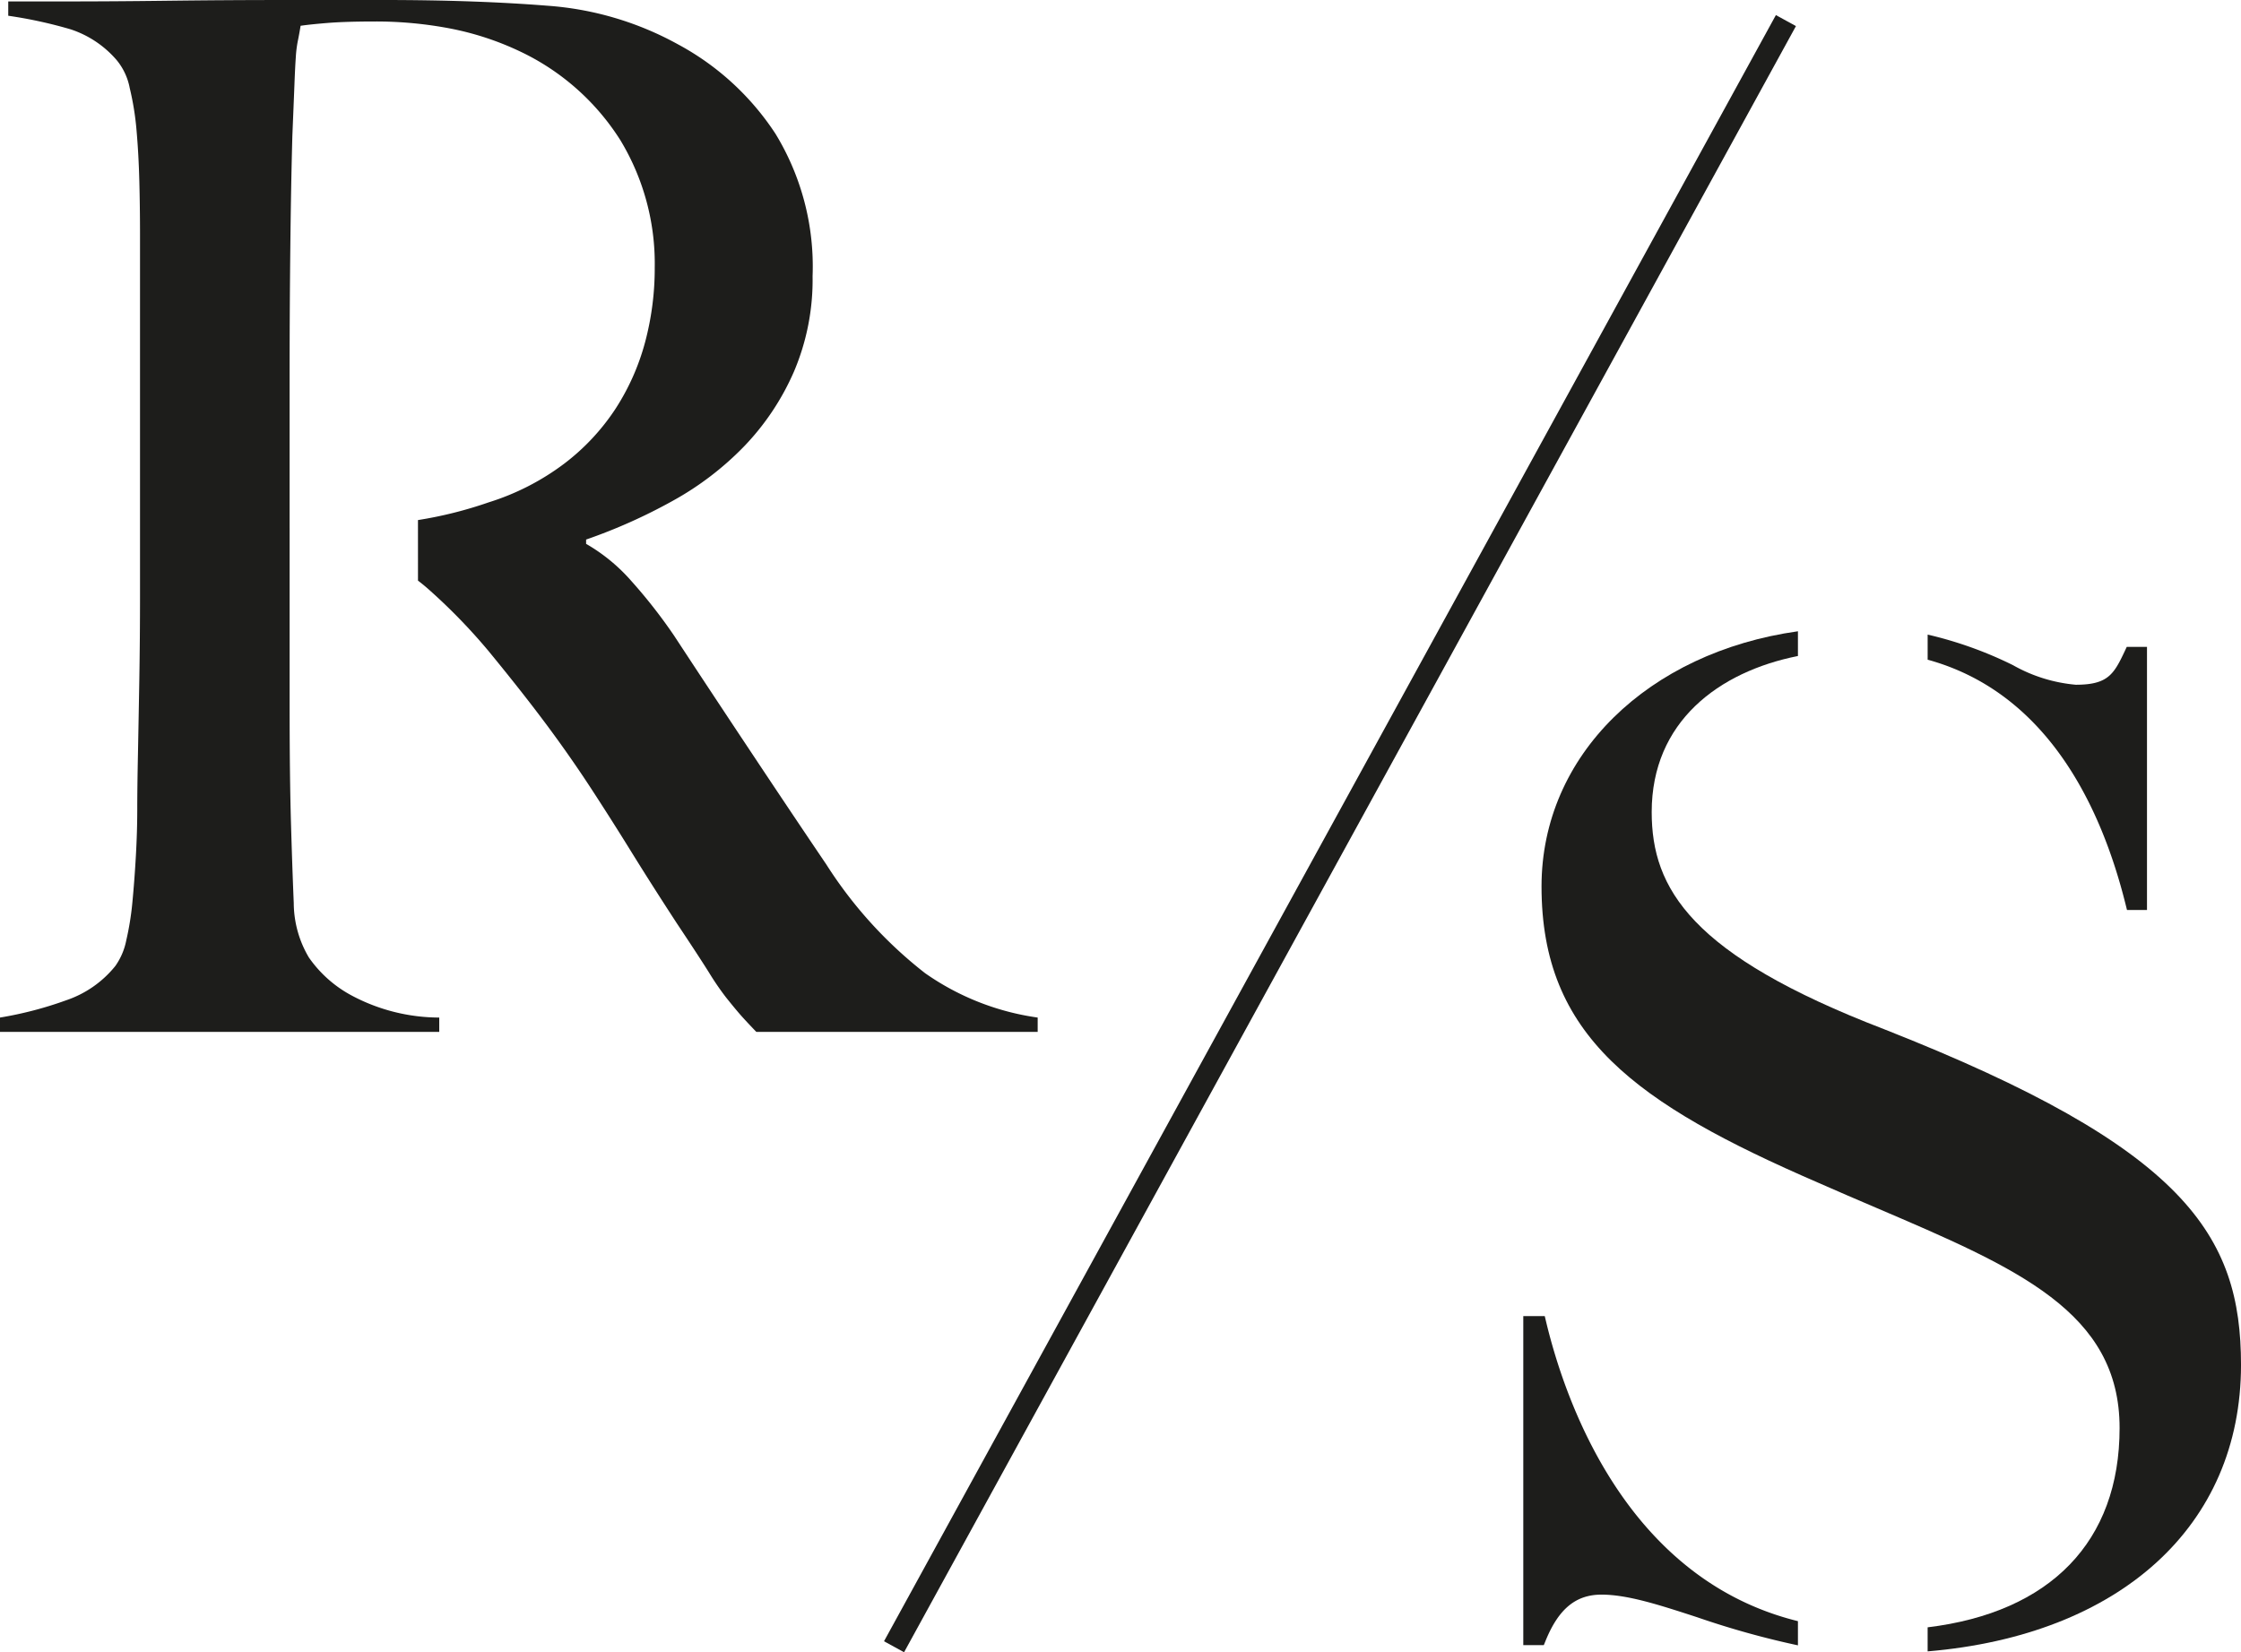
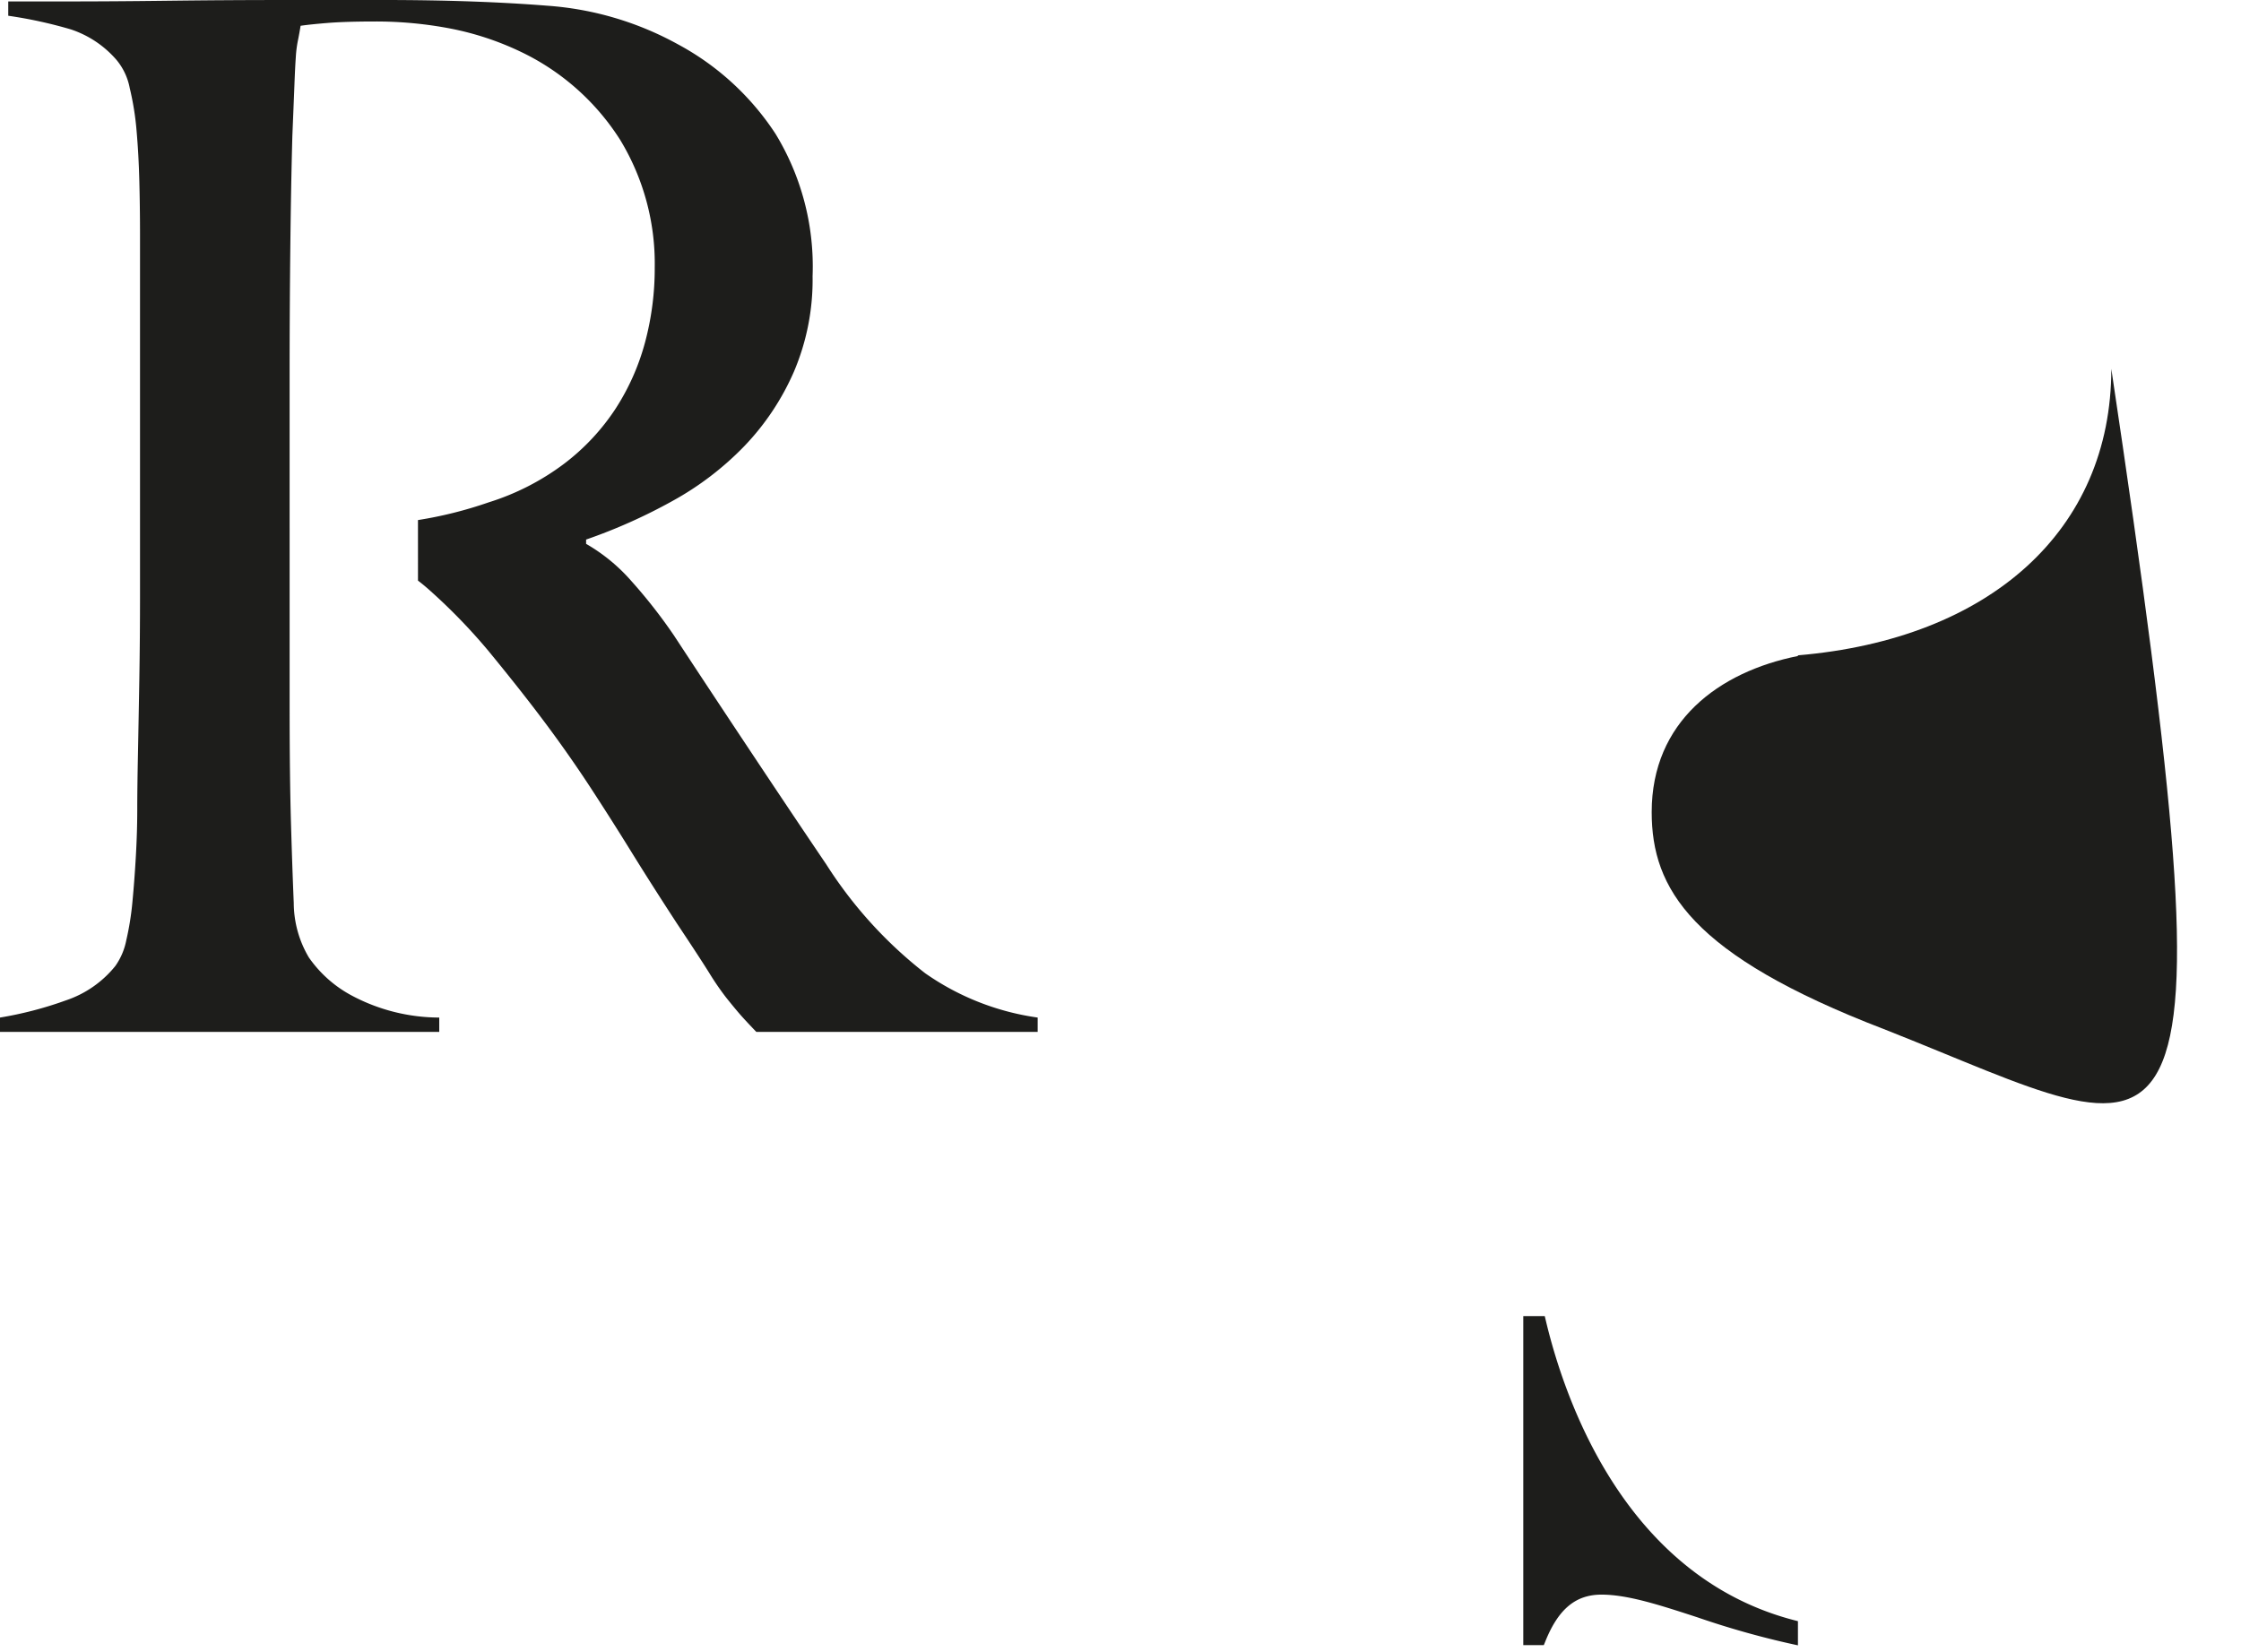
<svg xmlns="http://www.w3.org/2000/svg" width="58.822mm" height="43.373mm" viewBox="0 0 166.739 122.948">
  <g>
    <path d="M36.624,45.503" transform="translate(-4.527 -6.806)" fill="#1d1d1b" />
    <g>
      <g>
        <line x1="132.863" y1="1.522" x2="66.535" y2="122.538" fill="#1d1d1b" />
-         <rect x="35.226" y="67.986" width="138.001" height="1.702" transform="translate(-10.775 120.315) rotate(-61.258)" fill="#1d1d1b" />
      </g>
      <g>
-         <path d="M144.677,83.373c-14.322-5.508-17.257-10.437-17.257-16.142,0-6.722,4.983-10.438,10.881-11.614v-1.84c-11.129,1.569-19.078,9.206-19.078,18.988,0,11.103,6.943,16.138,20.612,22.055,1.46.645,2.888,1.255,4.273,1.848,10.524,4.5,18.126,7.751,18.126,16.394,0,8.456-5.155,13.718-14.283,14.829v1.79c14.288-1.209,23.317-9.303,23.317-21.318C171.266,98.723,167.154,92.212,144.677,83.373Z" transform="translate(-4.527 -6.806)" fill="#1d1d1b" />
+         <path d="M144.677,83.373c-14.322-5.508-17.257-10.437-17.257-16.142,0-6.722,4.983-10.438,10.881-11.614v-1.84v1.79c14.288-1.209,23.317-9.303,23.317-21.318C171.266,98.723,167.154,92.212,144.677,83.373Z" transform="translate(-4.527 -6.806)" fill="#1d1d1b" />
        <path d="M162.67,74.058l.114.456h1.488V54.938h-1.505l-.162.345c-.807,1.715-1.263,2.473-3.631,2.473a11.533,11.533,0,0,1-4.675-1.458,29.197,29.197,0,0,0-6.347-2.274V55.892C156.828,58.331,160.85,66.784,162.67,74.058Z" transform="translate(-4.527 -6.806)" fill="#1d1d1b" />
        <path d="M138.301,127.432c-12.692-3.13-17.271-16.195-18.728-22.238l-.11-.461h-1.597v24.483h1.526l.153-.373c.964-2.341,2.242-3.385,4.142-3.385,1.954,0,4.347.78,7.119,1.684a64.187,64.187,0,0,0,7.495,2.09Z" transform="translate(-4.527 -6.806)" fill="#1d1d1b" />
      </g>
      <path d="M26.075,46.101V34.388q0-4.366.051-9.052.05-4.684.153-8.412.101-2.449.153-3.781.05-1.33.103-2.076a8.787,8.787,0,0,1,.153-1.225q.1-.479.204-1.118.714-.105,2.043-.213,1.326-.105,3.472-.106a29.369,29.369,0,0,1,5.668.532A21.668,21.668,0,0,1,43.233,10.64a17.853,17.853,0,0,1,7.455,6.603,17.737,17.737,0,0,1,2.553,9.478,21.308,21.308,0,0,1-.714,5.537,17.355,17.355,0,0,1-2.196,4.952,16.458,16.458,0,0,1-3.83,4.1,18.471,18.471,0,0,1-5.616,2.875,30.487,30.487,0,0,1-5.26,1.318l.001,4.505q.412.313.817.673a42.971,42.971,0,0,1,4.442,4.579q2.45,2.983,4.238,5.378,1.786,2.396,3.319,4.739,1.532,2.344,3.013,4.739,1.48,2.396,3.422,5.378,1.633,2.45,2.4,3.674a20.575,20.575,0,0,0,1.277,1.863q.51.64.919,1.119.407.479,1.328,1.438H81.734V82.52a19.216,19.216,0,0,1-8.375-3.301,32.084,32.084,0,0,1-7.352-8.093q-2.451-3.619-5.566-8.306-3.116-4.685-5.77-8.732a38.656,38.656,0,0,0-3.166-4.046,13.238,13.238,0,0,0-3.37-2.769V46.953a40.569,40.569,0,0,0,6.434-2.875,22.526,22.526,0,0,0,5.361-4.1,18.874,18.874,0,0,0,3.677-5.538,17.433,17.433,0,0,0,1.379-7.081,18.954,18.954,0,0,0-2.758-10.595A19.942,19.942,0,0,0,54.977,10.108a23.547,23.547,0,0,0-9.702-2.875q-5.311-.424-12.153-.427H25.973q-4.392,0-8.783.053-4.392.055-7.864.053H5.14V7.978a33.323,33.323,0,0,1,4.647,1.012,7.662,7.662,0,0,1,3.421,2.29,4.61,4.61,0,0,1,.97,2.076,20.858,20.858,0,0,1,.511,3.195q.153,1.757.204,3.727.05,1.972.051,3.887V51.106q0,3.194-.051,6.23-.053,3.035-.103,5.59-.052,2.556-.051,4.047,0,1.705-.103,3.514-.103,1.812-.255,3.407a21.126,21.126,0,0,1-.459,2.875,4.941,4.941,0,0,1-.817,1.917,7.964,7.964,0,0,1-3.677,2.556,27.563,27.563,0,0,1-4.902,1.278v1.065H37.208V82.52a13.895,13.895,0,0,1-6.536-1.651,9.099,9.099,0,0,1-3.166-2.822,7.997,7.997,0,0,1-1.123-4.046q-.104-2.449-.204-5.857-.103-3.514-.103-8.625v-13.418" transform="translate(-4.527 -6.806)" fill="#1d1d1b" />
    </g>
  </g>
</svg>